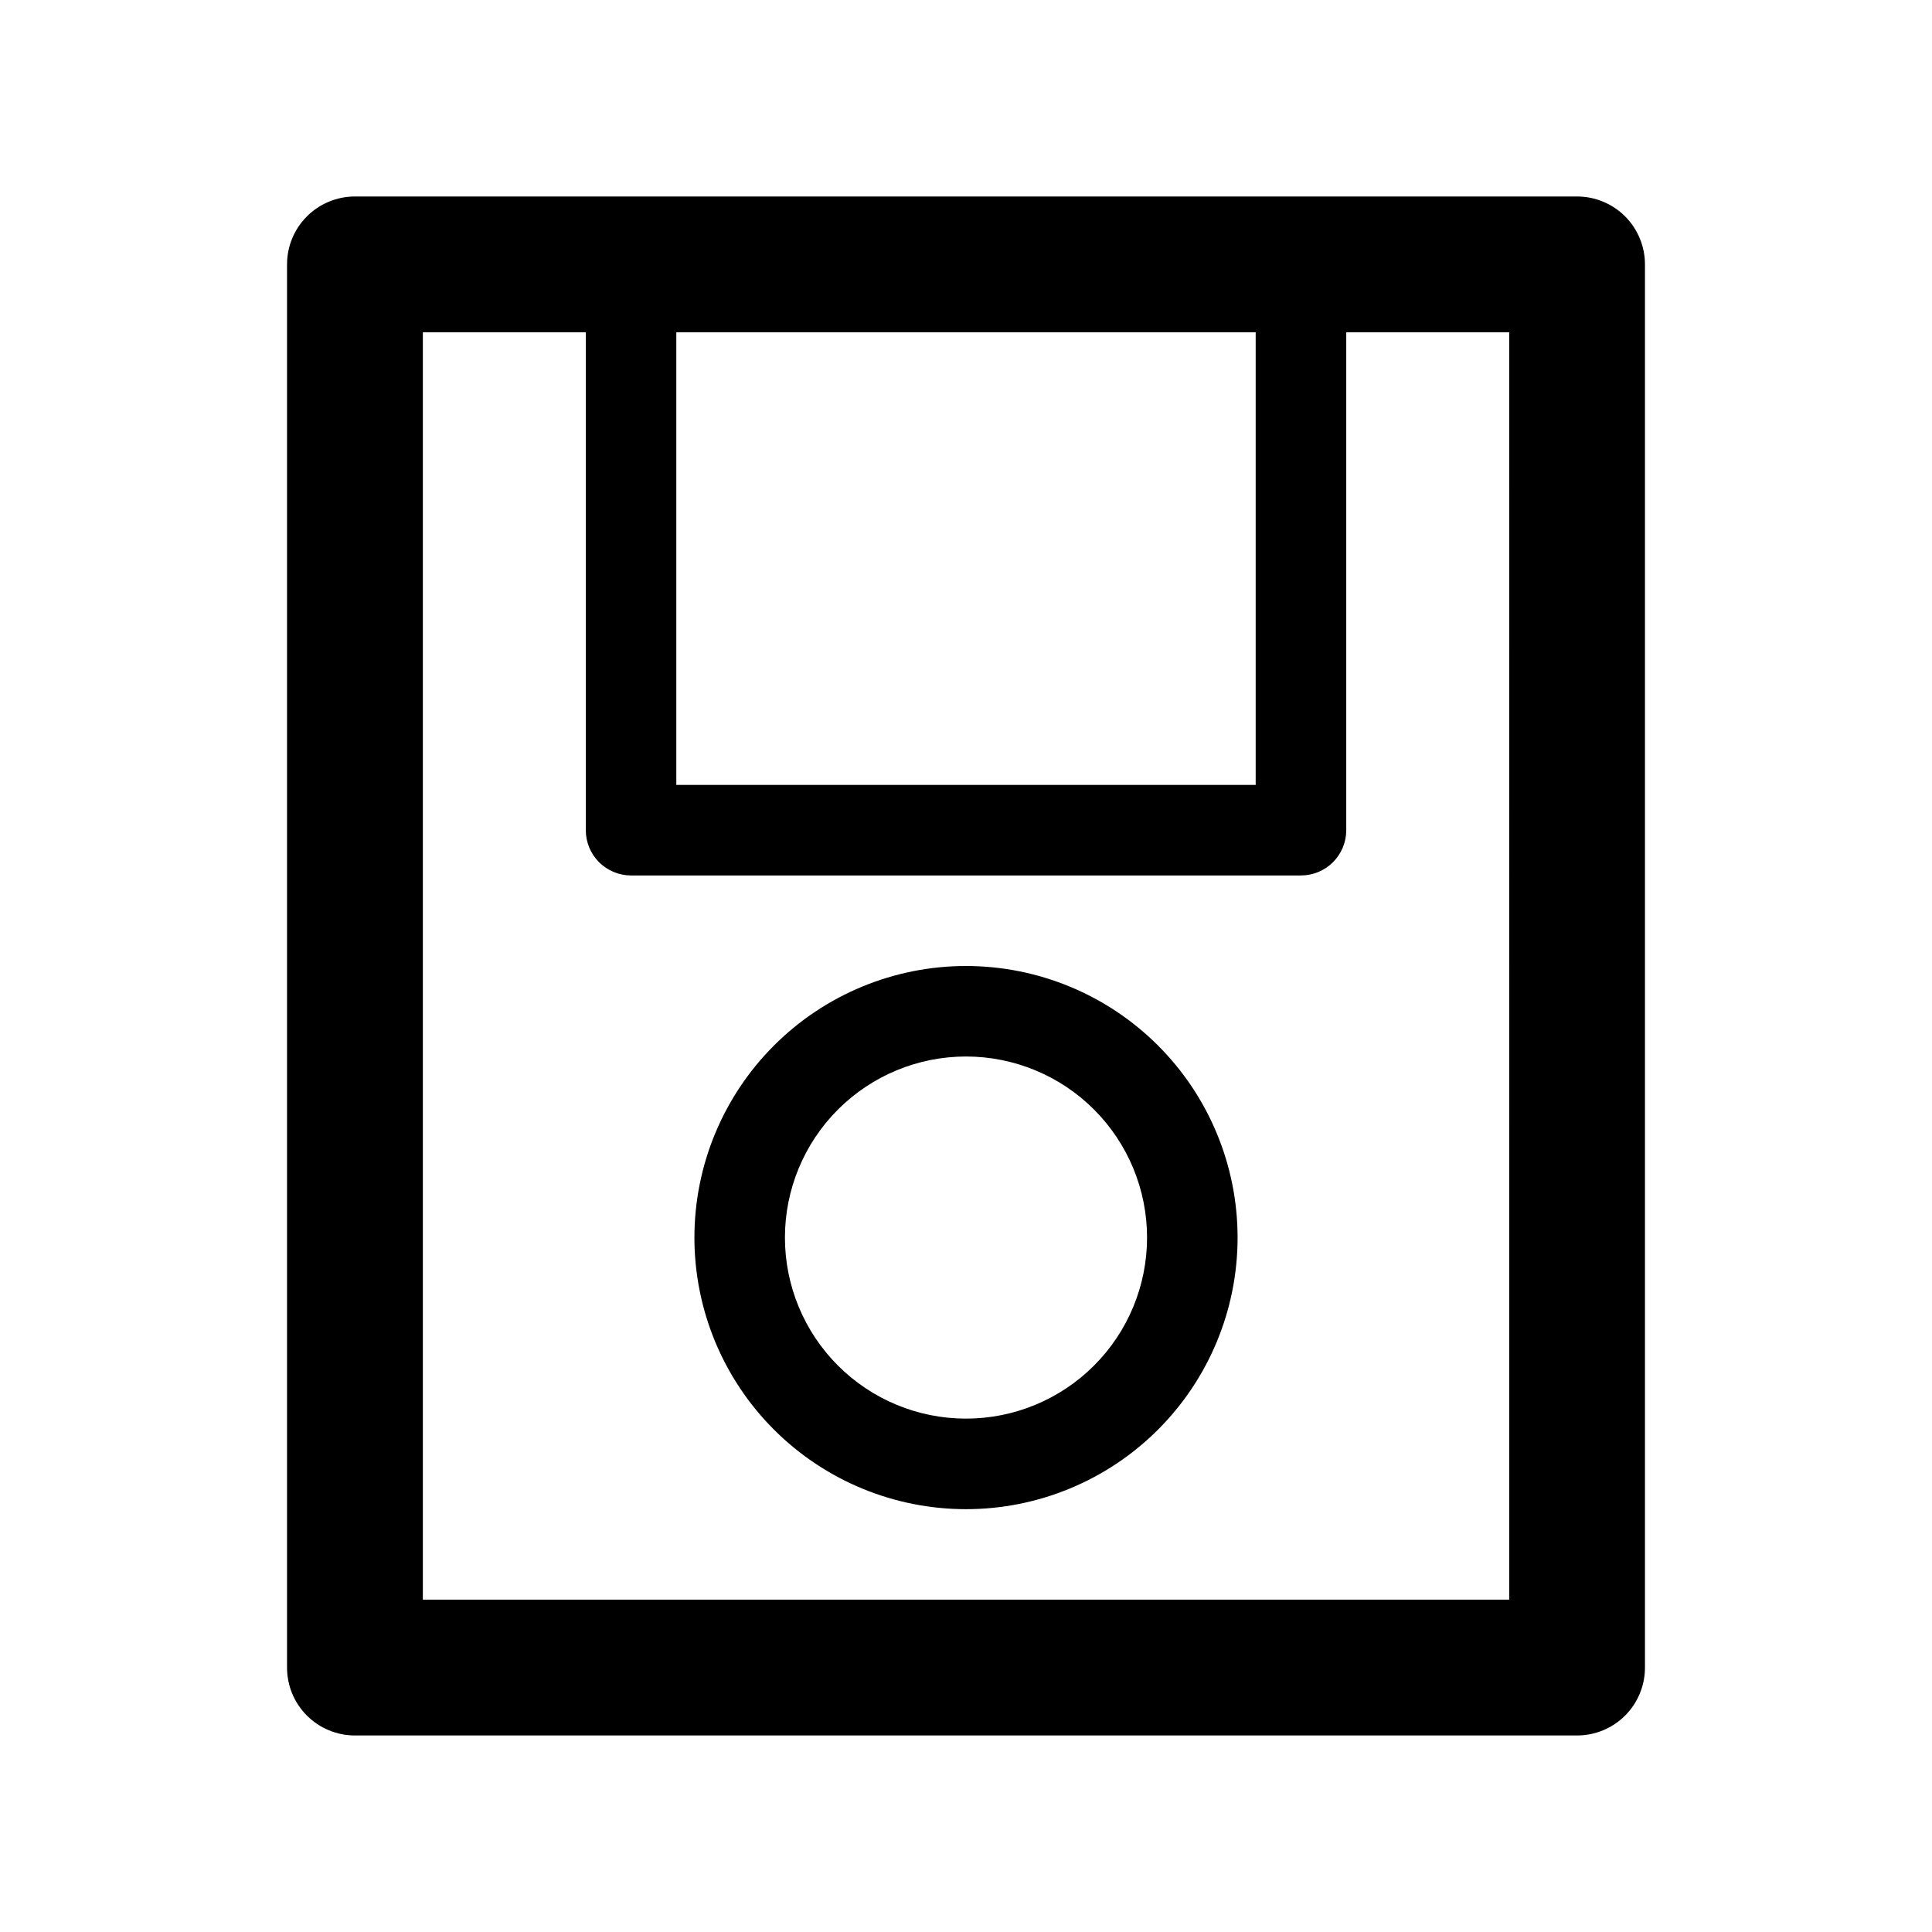
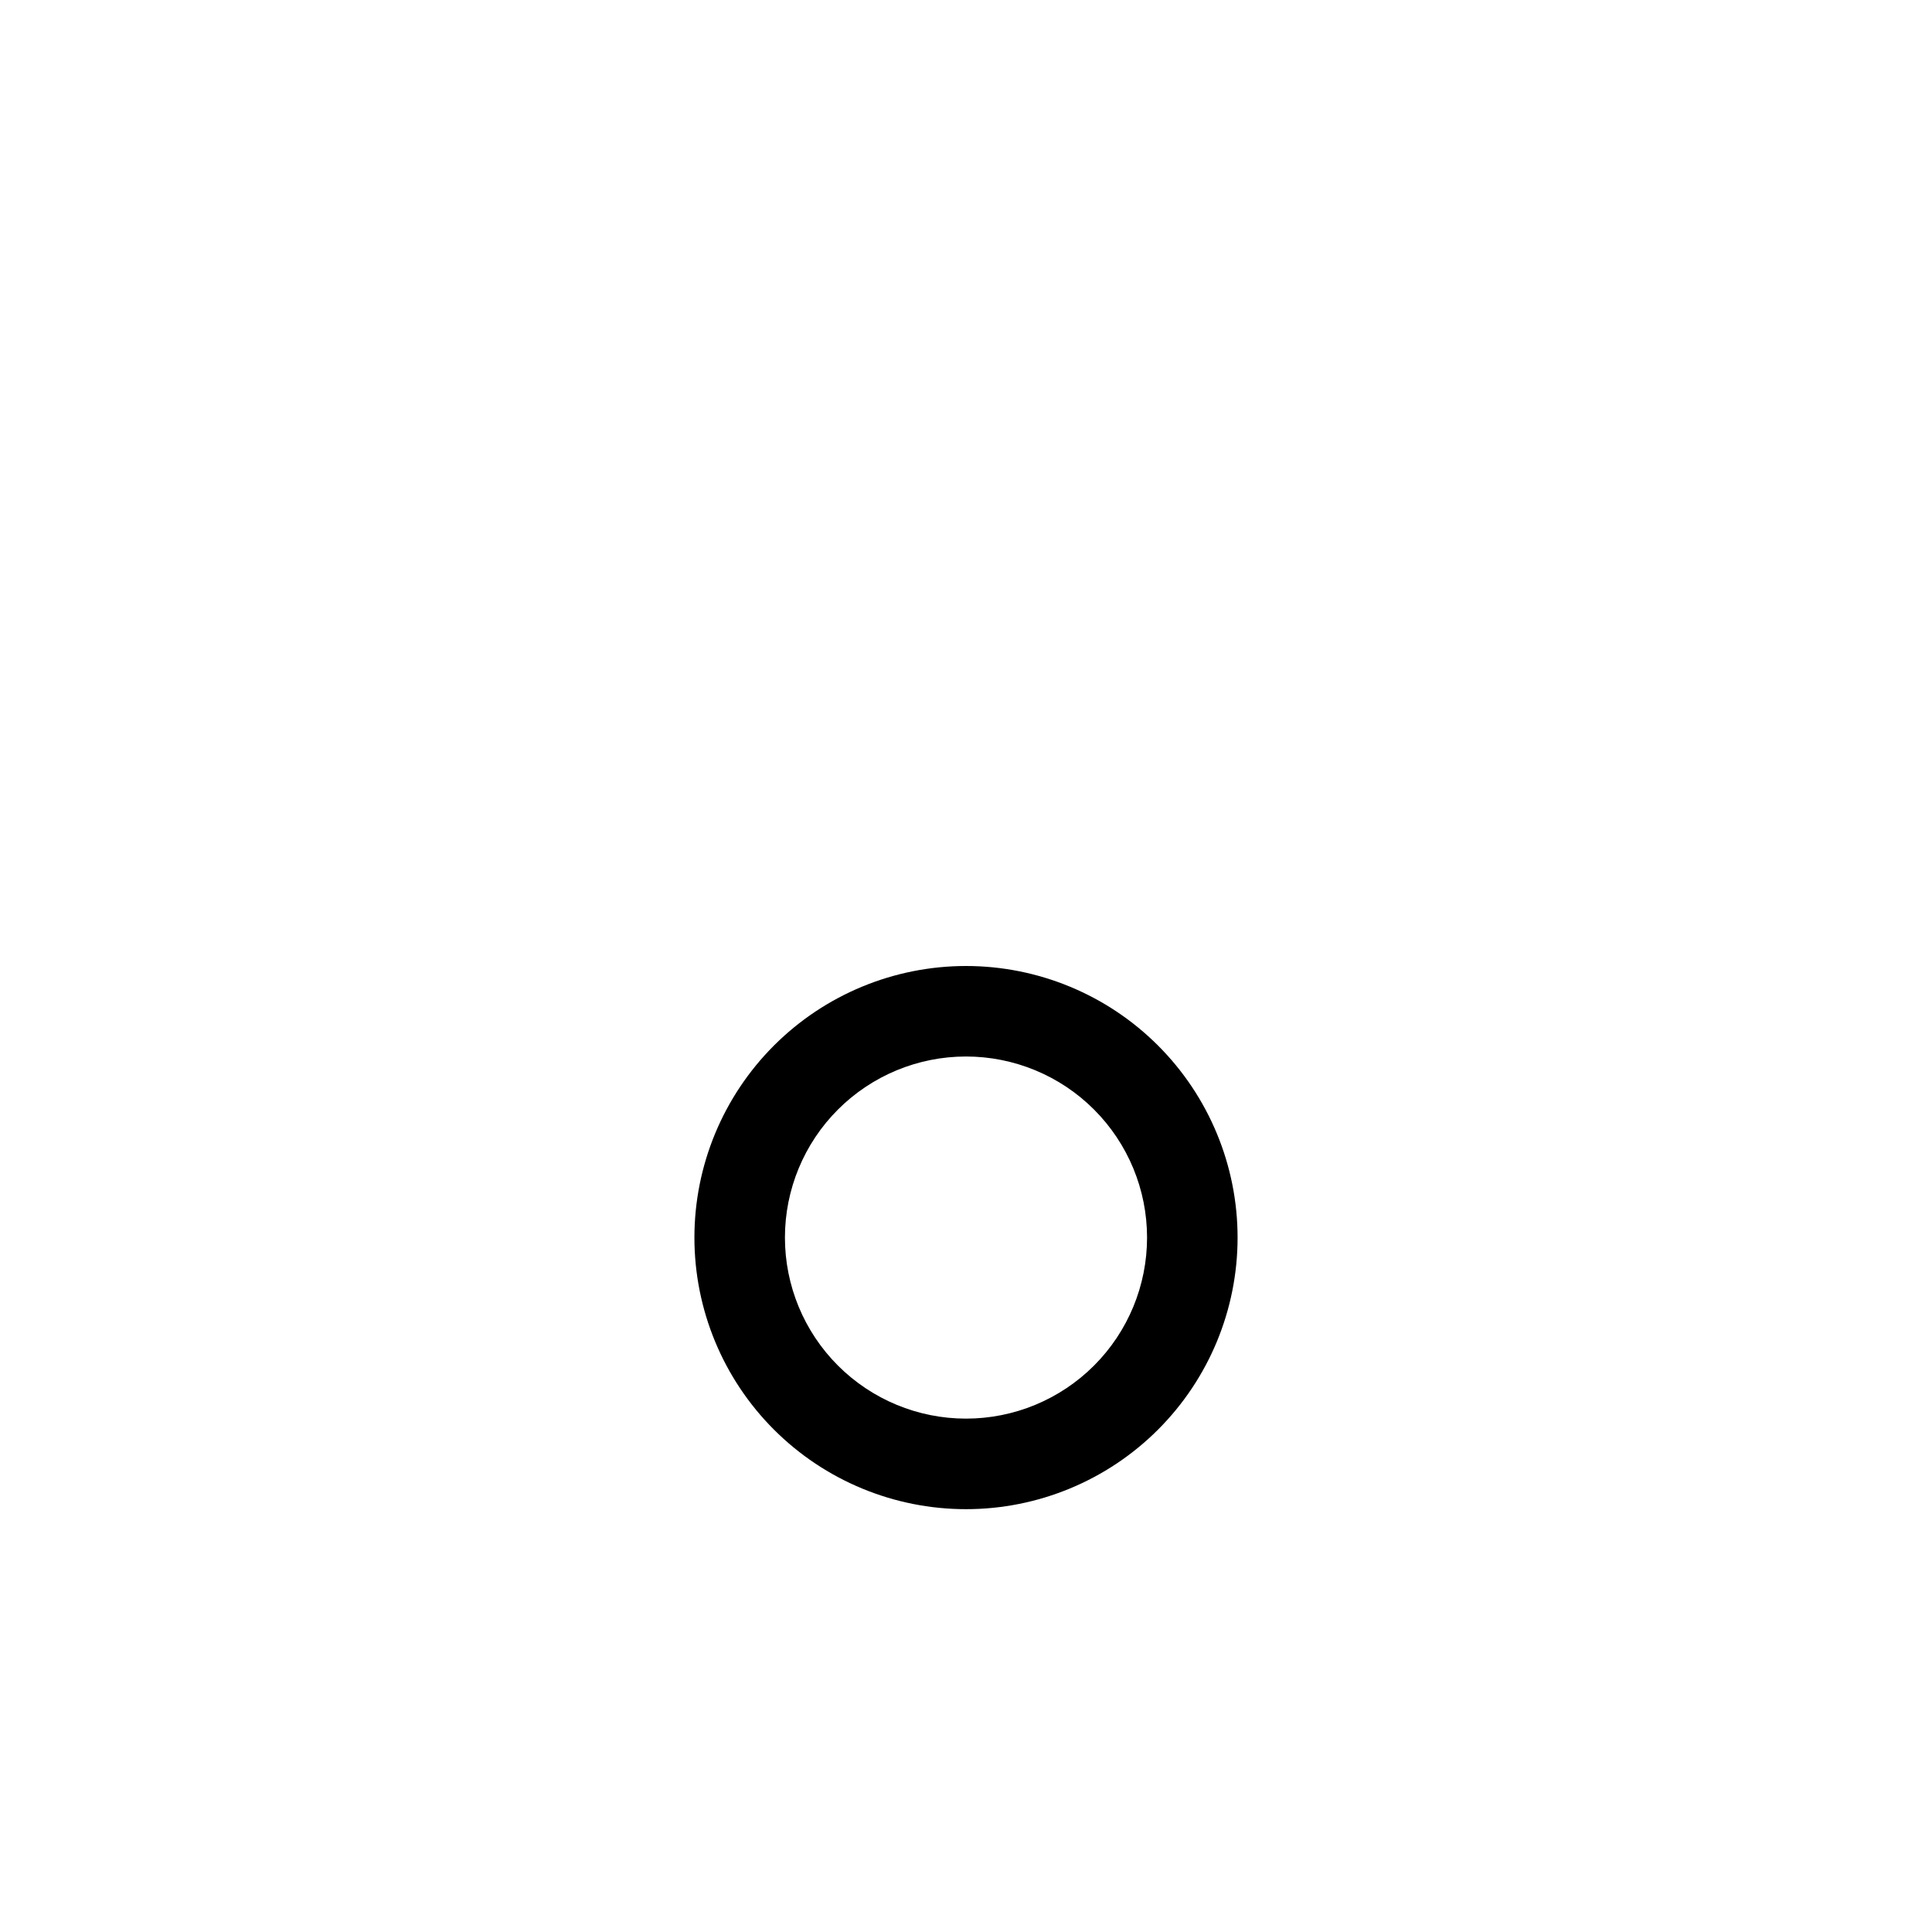
<svg xmlns="http://www.w3.org/2000/svg" fill="#000000" width="800px" height="800px" version="1.1" viewBox="144 144 512 512">
  <g>
-     <path d="m561.94 196.07h-323.88c-4.769 0-9.348 1.898-12.723 5.269-3.375 3.375-5.269 7.953-5.269 12.727v371.86c0 4.769 1.895 9.348 5.269 12.723s7.953 5.269 12.723 5.269h323.88c4.773 0 9.348-1.895 12.723-5.269s5.269-7.953 5.269-12.723v-371.86c0-4.773-1.895-9.352-5.269-12.727-3.375-3.371-7.949-5.269-12.723-5.269zm-238.71 35.988h153.54v119.95h-153.54zm220.72 335.87h-287.89v-335.87h43.184v131.95c0 3.184 1.262 6.234 3.512 8.484 2.25 2.246 5.301 3.512 8.48 3.512h177.54c3.18 0 6.231-1.266 8.48-3.512 2.25-2.25 3.516-5.301 3.516-8.484v-131.95h43.184z" />
    <path d="m400 400c-19.09 0-37.395 7.582-50.895 21.078-13.496 13.5-21.078 31.805-21.078 50.895 0 19.086 7.582 37.395 21.078 50.891 13.5 13.496 31.805 21.082 50.895 21.082 19.086 0 37.395-7.586 50.891-21.082 13.496-13.496 21.082-31.805 21.082-50.891 0-19.09-7.586-37.395-21.082-50.895-13.496-13.496-31.805-21.078-50.891-21.078zm0 119.95c-12.727 0-24.93-5.055-33.93-14.055-9-8.996-14.055-21.203-14.055-33.926 0-12.727 5.055-24.93 14.055-33.93s21.203-14.055 33.93-14.055c12.723 0 24.93 5.055 33.926 14.055 9 9 14.055 21.203 14.055 33.93 0 12.723-5.055 24.93-14.055 33.926-8.996 9-21.203 14.055-33.926 14.055z" />
  </g>
</svg>